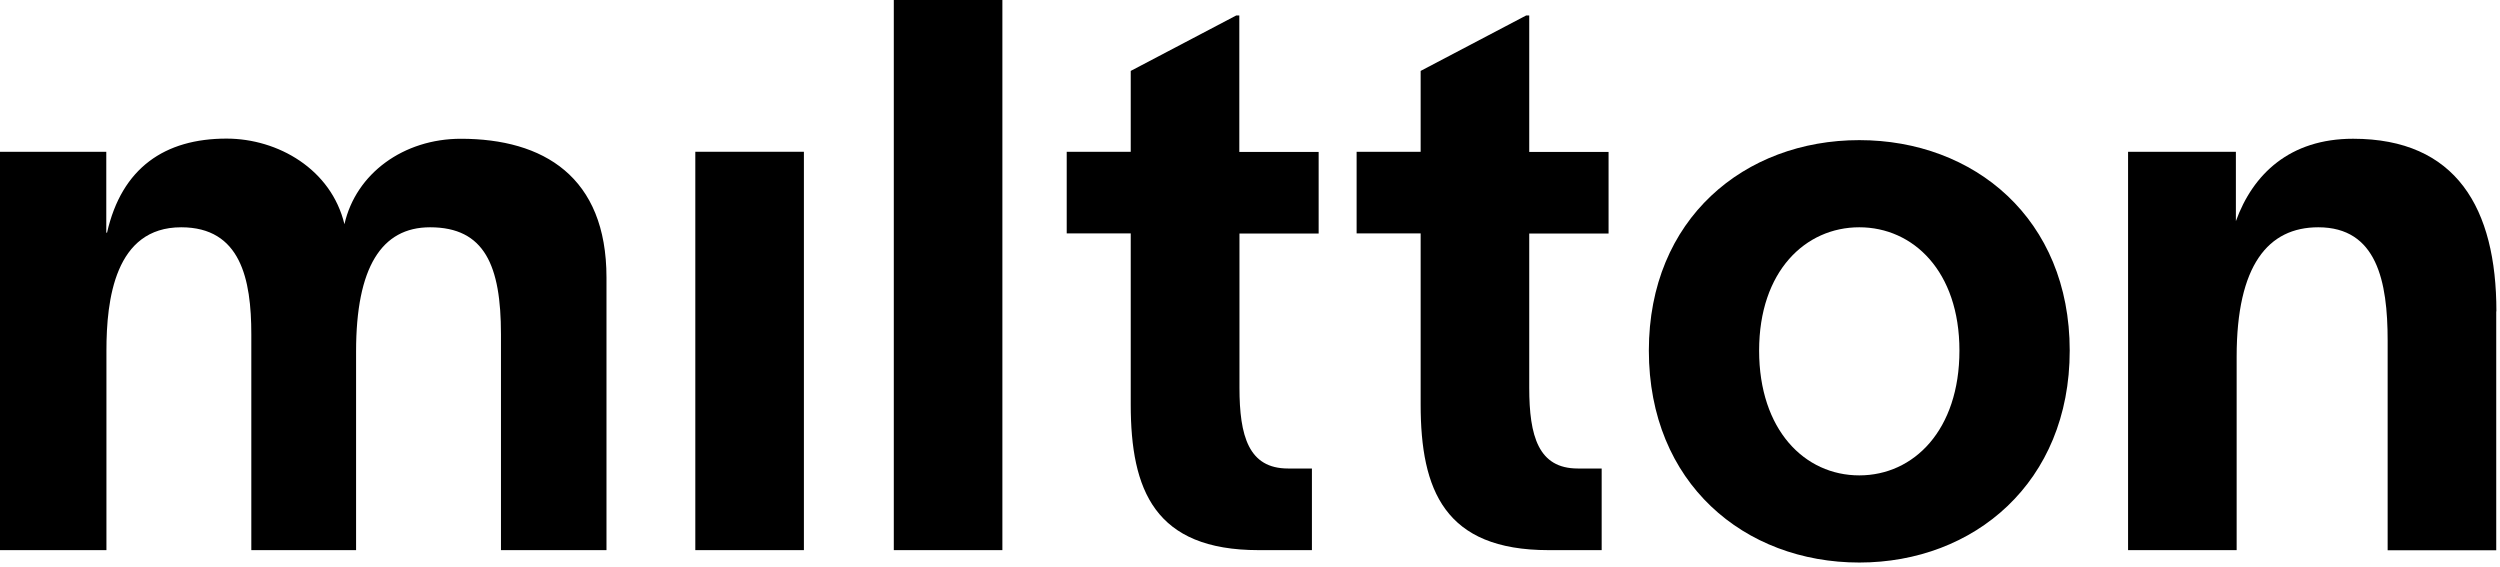
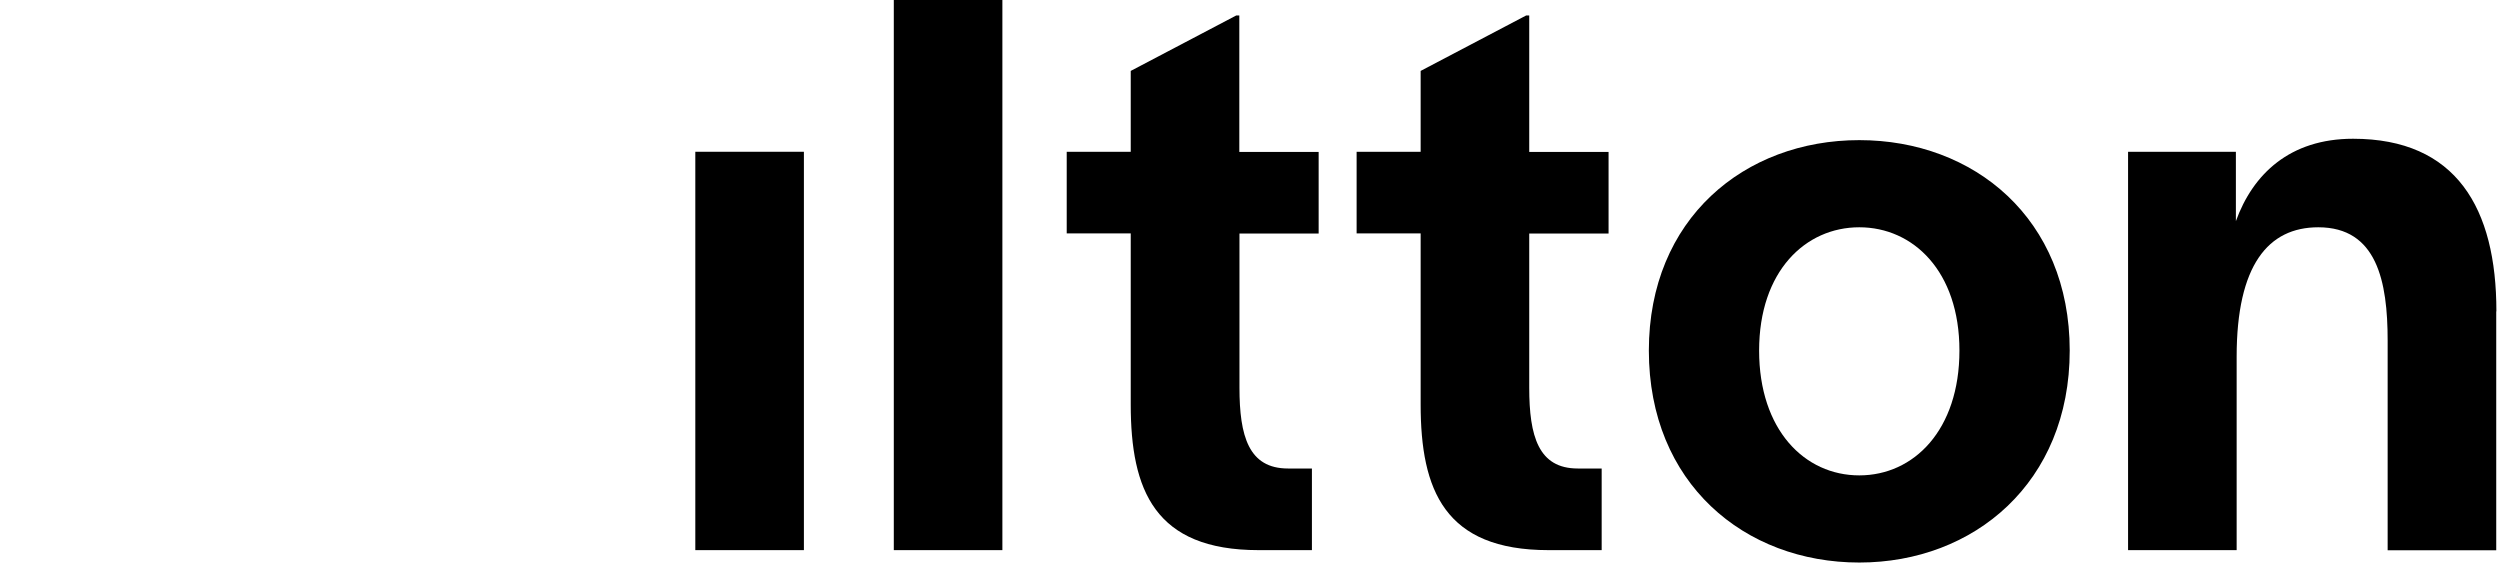
<svg xmlns="http://www.w3.org/2000/svg" width="150" height="34" viewBox="0 0 150 34" fill="none">
-   <path d="M36.389 16.642V33.008H30.058V20.06C30.058 15.943 29.084 13.637 25.803 13.637C22.89 13.637 21.365 16.044 21.365 21.08V33.008H15.079V20.06C15.079 16.734 14.436 13.637 10.871 13.637C6.892 13.637 6.386 17.983 6.386 21.034V33.008H0V9.107H6.377V13.959H6.423C7.305 10.072 9.888 8.316 13.591 8.316C16.688 8.316 19.876 10.163 20.666 13.453C21.356 10.402 24.223 8.326 27.65 8.326C32.603 8.326 36.389 10.595 36.389 16.651V16.642Z" fill="black" />
  <path d="M41.719 9.106H48.234V33.008H41.719V9.106Z" fill="black" />
-   <path d="M60.143 0V33.008H53.628V0H60.143Z" fill="black" />
+   <path d="M60.143 0V33.008H53.628V0Z" fill="black" />
  <path d="M74.368 14.014V23.258C74.368 26.171 74.92 28.11 77.281 28.11H78.715V33.008H75.517C69.278 33.008 67.844 29.405 67.844 24.269V14.004H64.003V9.107H67.844V4.255L74.175 0.928H74.359V9.116H79.119V14.014H74.368Z" fill="black" />
  <path d="M91.754 14.014V23.258C91.754 26.171 92.305 28.11 94.667 28.11H96.1V33.008H92.912C86.672 33.008 85.239 29.405 85.239 24.269V14.004H81.397V9.107H85.239V4.255L91.57 0.928H91.754V9.116H96.514V14.014H91.754Z" fill="black" />
  <path d="M98.931 21.034C98.931 13.131 104.665 8.408 111.557 8.408C118.448 8.408 124.183 13.122 124.183 21.034C124.183 28.946 118.448 33.752 111.557 33.752C104.665 33.752 98.931 28.992 98.931 21.034ZM117.566 21.034C117.566 16.274 114.791 13.637 111.557 13.637C108.322 13.637 105.547 16.274 105.547 21.034C105.547 25.794 108.276 28.523 111.557 28.523C114.837 28.523 117.566 25.794 117.566 21.034Z" fill="black" />
  <path d="M149.774 18.682V33.017H143.259V20.437C143.259 16.881 142.616 13.637 139.097 13.637C136.092 13.637 134.199 15.906 134.199 21.402V33.008H127.684V9.107H134.153V13.269C135.173 10.448 137.387 8.325 141.183 8.325C147.376 8.325 149.784 12.488 149.784 18.682H149.774Z" fill="black" />
</svg>